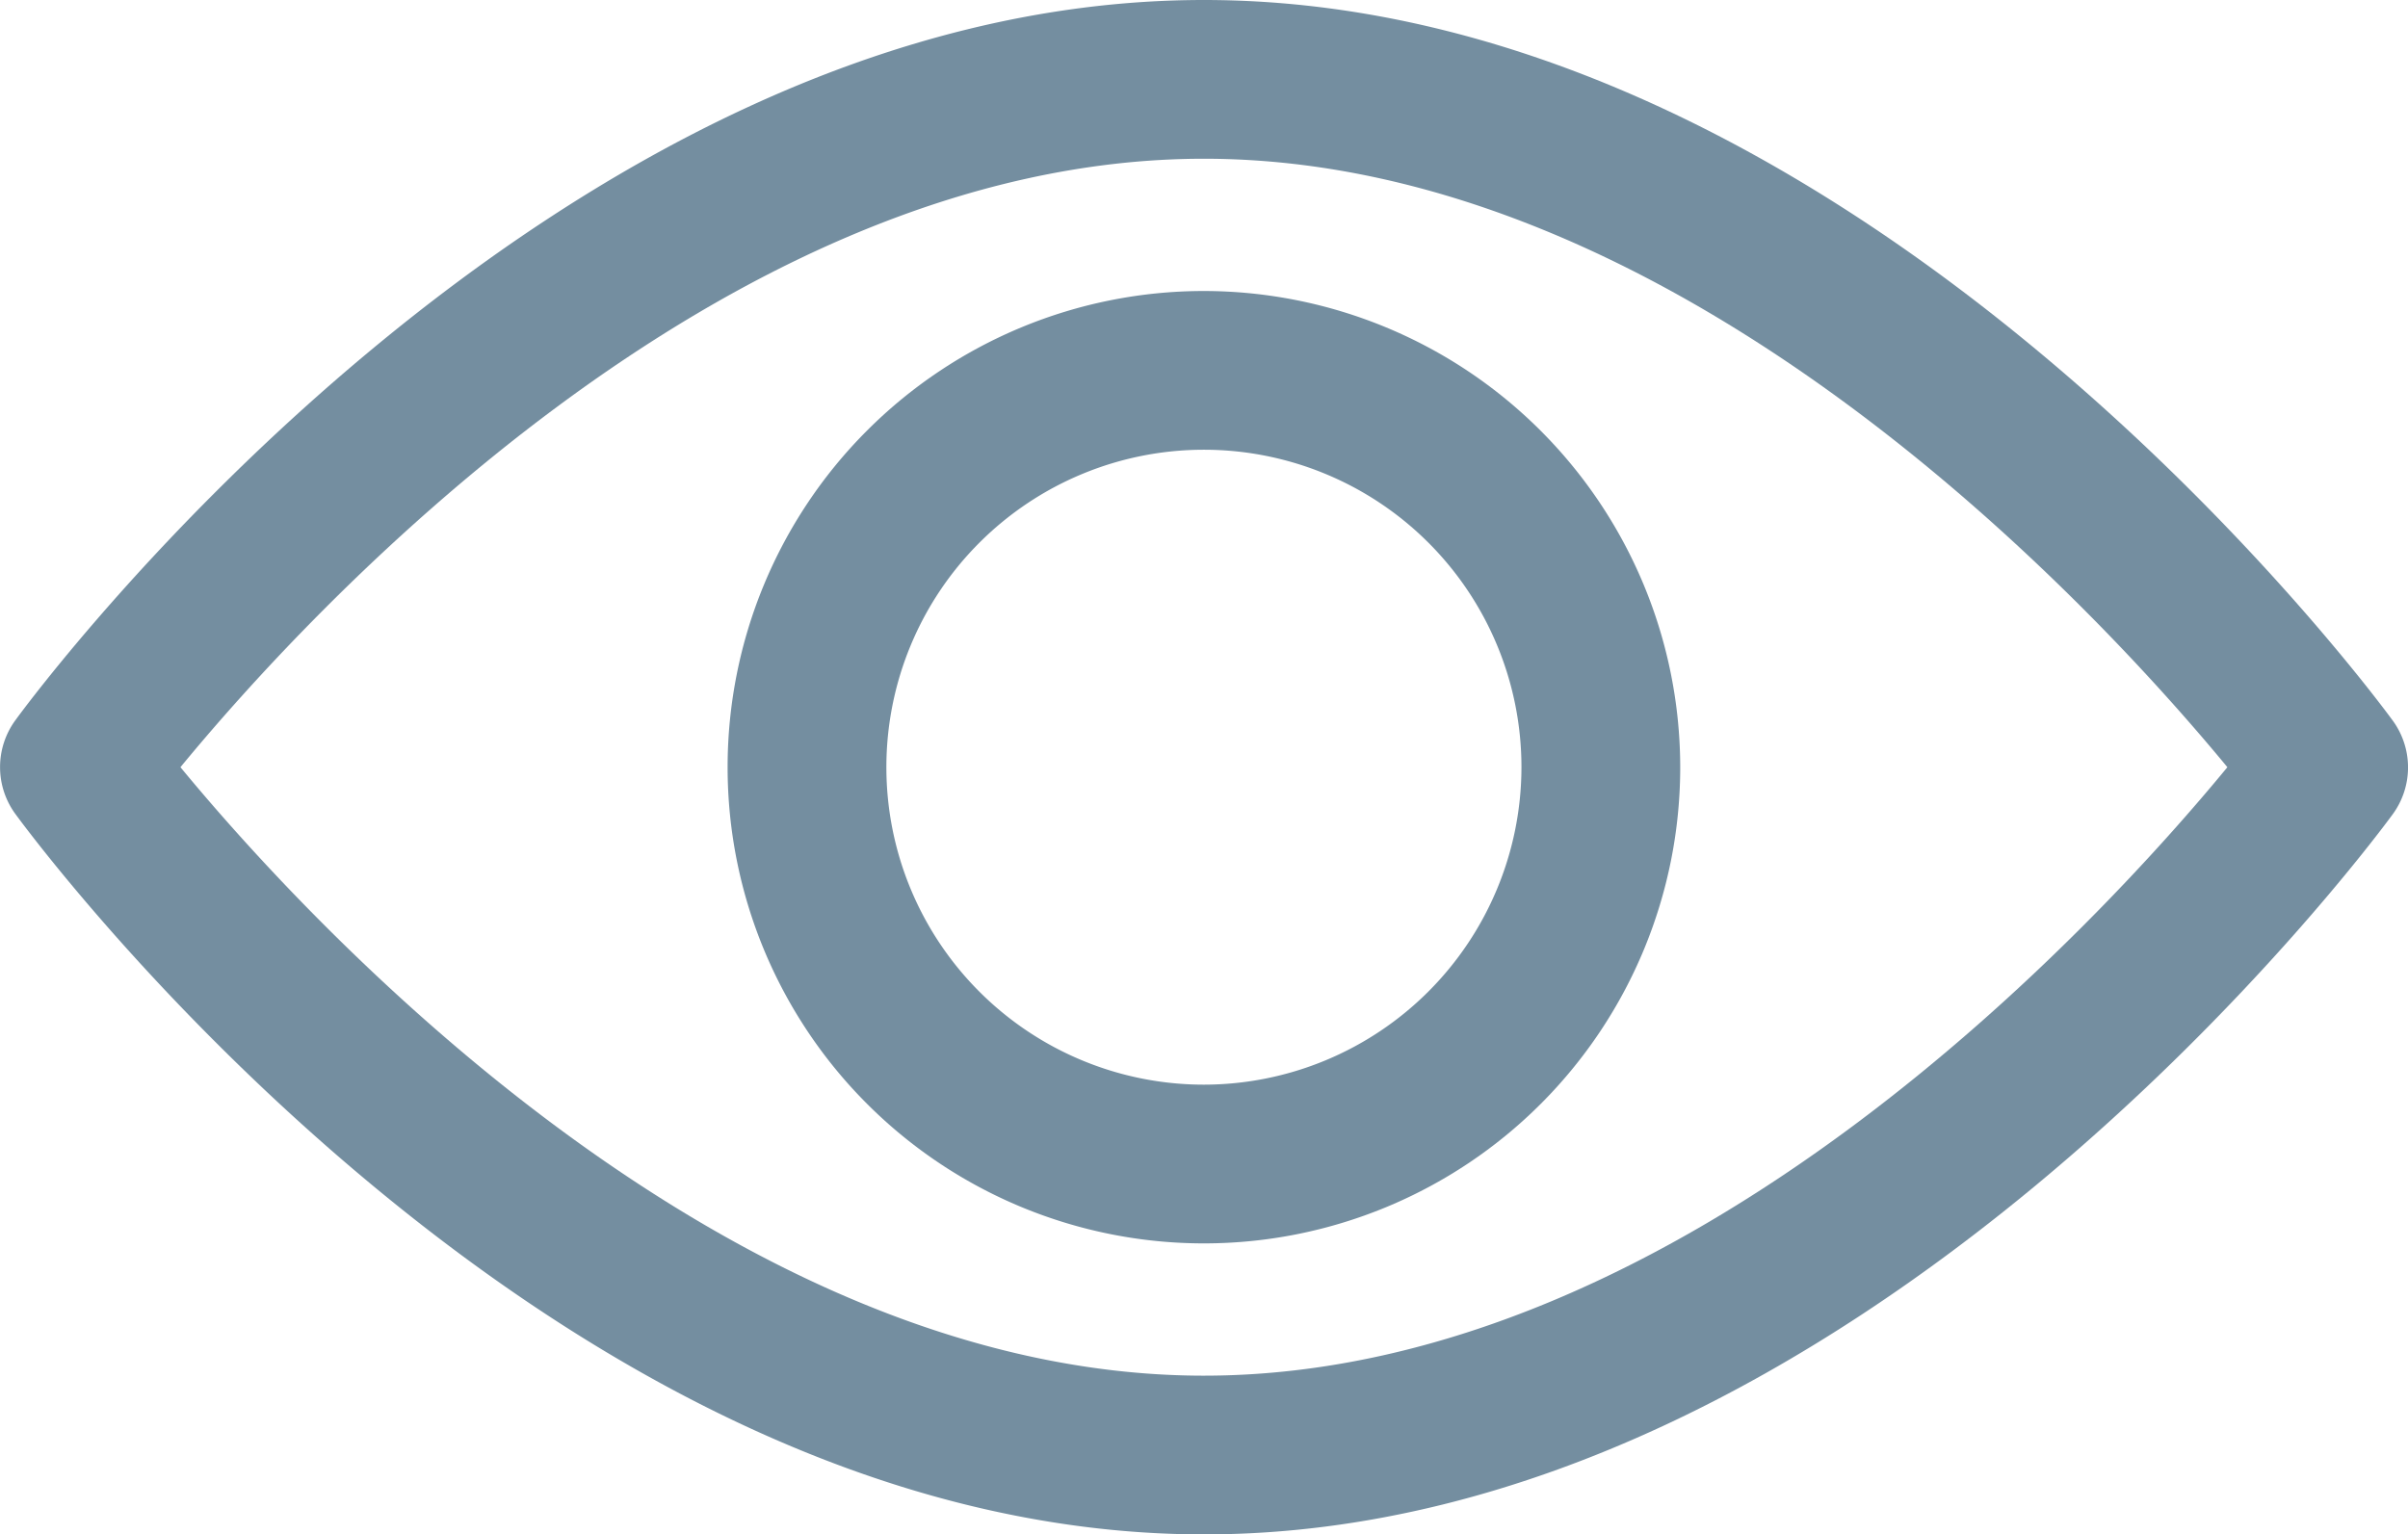
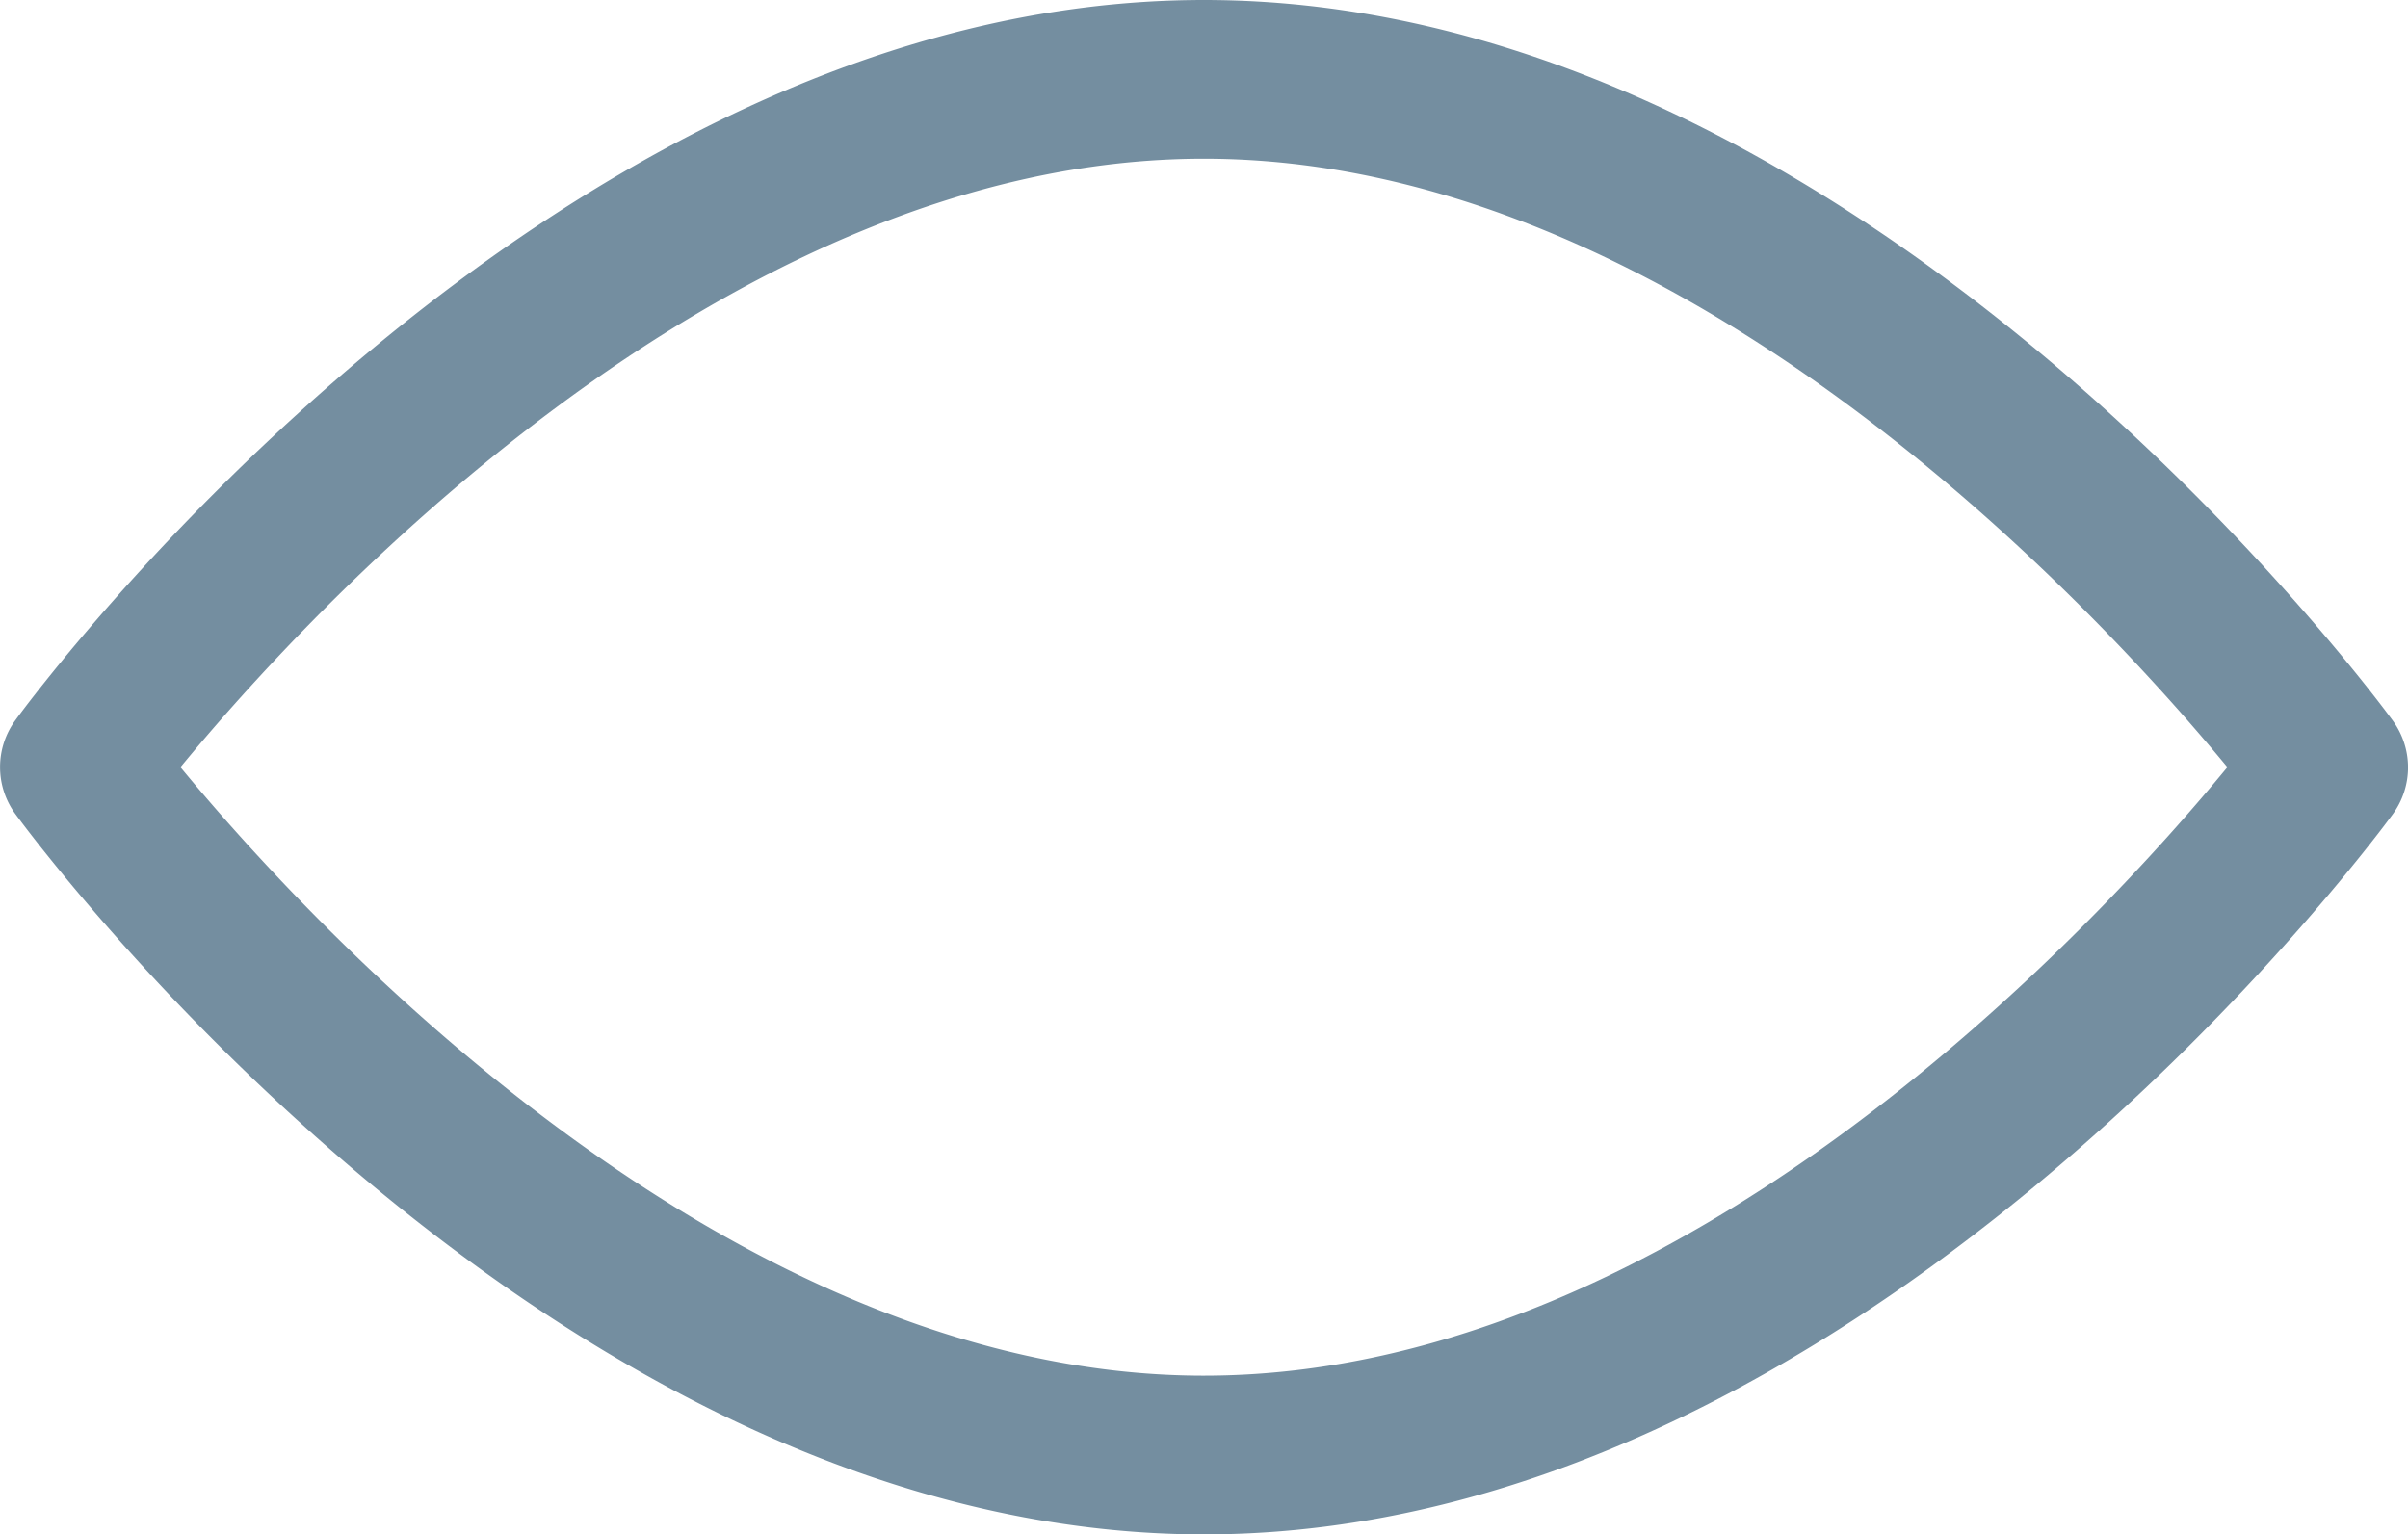
<svg xmlns="http://www.w3.org/2000/svg" width="14.105" height="8.99" viewBox="0 0 14.105 8.99">
  <g id="ver" transform="translate(0 -92.835)">
    <g id="Grupo_44664" data-name="Grupo 44664" transform="translate(0 92.835)">
      <g id="Grupo_44663" data-name="Grupo 44663" transform="translate(0 0)">
        <path id="Trazado_91111" data-name="Trazado 91111" d="M14.015,97.056c-.126-.172-3.128-4.221-6.963-4.221S.215,96.883.09,97.055a.465.465,0,0,0,0,.549c.126.172,3.128,4.221,6.963,4.221s6.837-4.048,6.963-4.22A.465.465,0,0,0,14.015,97.056Zm-6.963,3.839c-2.824,0-5.271-2.687-5.995-3.565.723-.879,3.164-3.565,5.995-3.565s5.27,2.686,5.995,3.565C12.324,98.209,9.883,100.895,7.052,100.895Z" transform="translate(0 -92.835)" fill="#748ea0" />
      </g>
    </g>
    <g id="Grupo_44666" data-name="Grupo 44666" transform="translate(4.262 94.54)">
      <g id="Grupo_44665" data-name="Grupo 44665" transform="translate(0 0)">
-         <path id="Trazado_91112" data-name="Trazado 91112" d="M157.512,154.725a2.79,2.79,0,1,0,2.79,2.79A2.793,2.793,0,0,0,157.512,154.725Zm0,4.65a1.86,1.86,0,1,1,1.86-1.86A1.862,1.862,0,0,1,157.512,159.375Z" transform="translate(-154.722 -154.725)" fill="#748ea0" />
-       </g>
+         </g>
    </g>
  </g>
</svg>